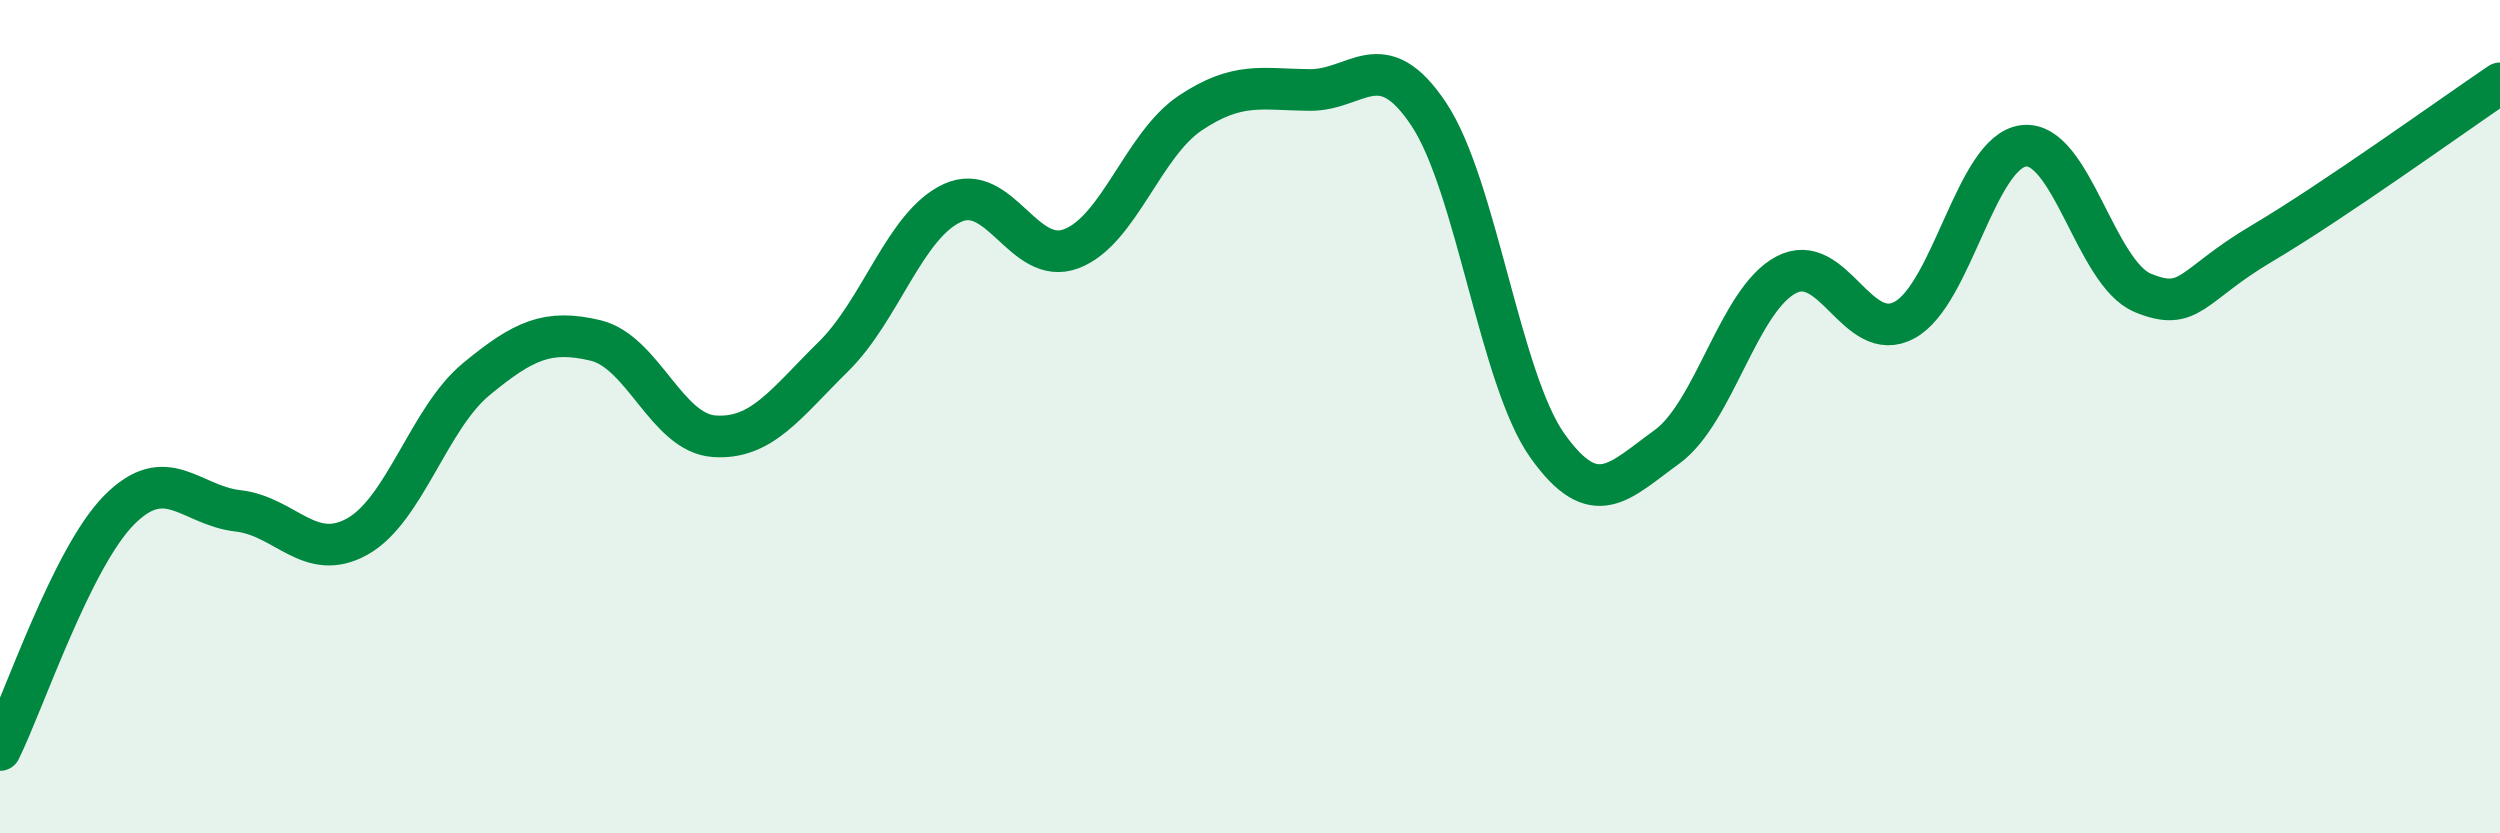
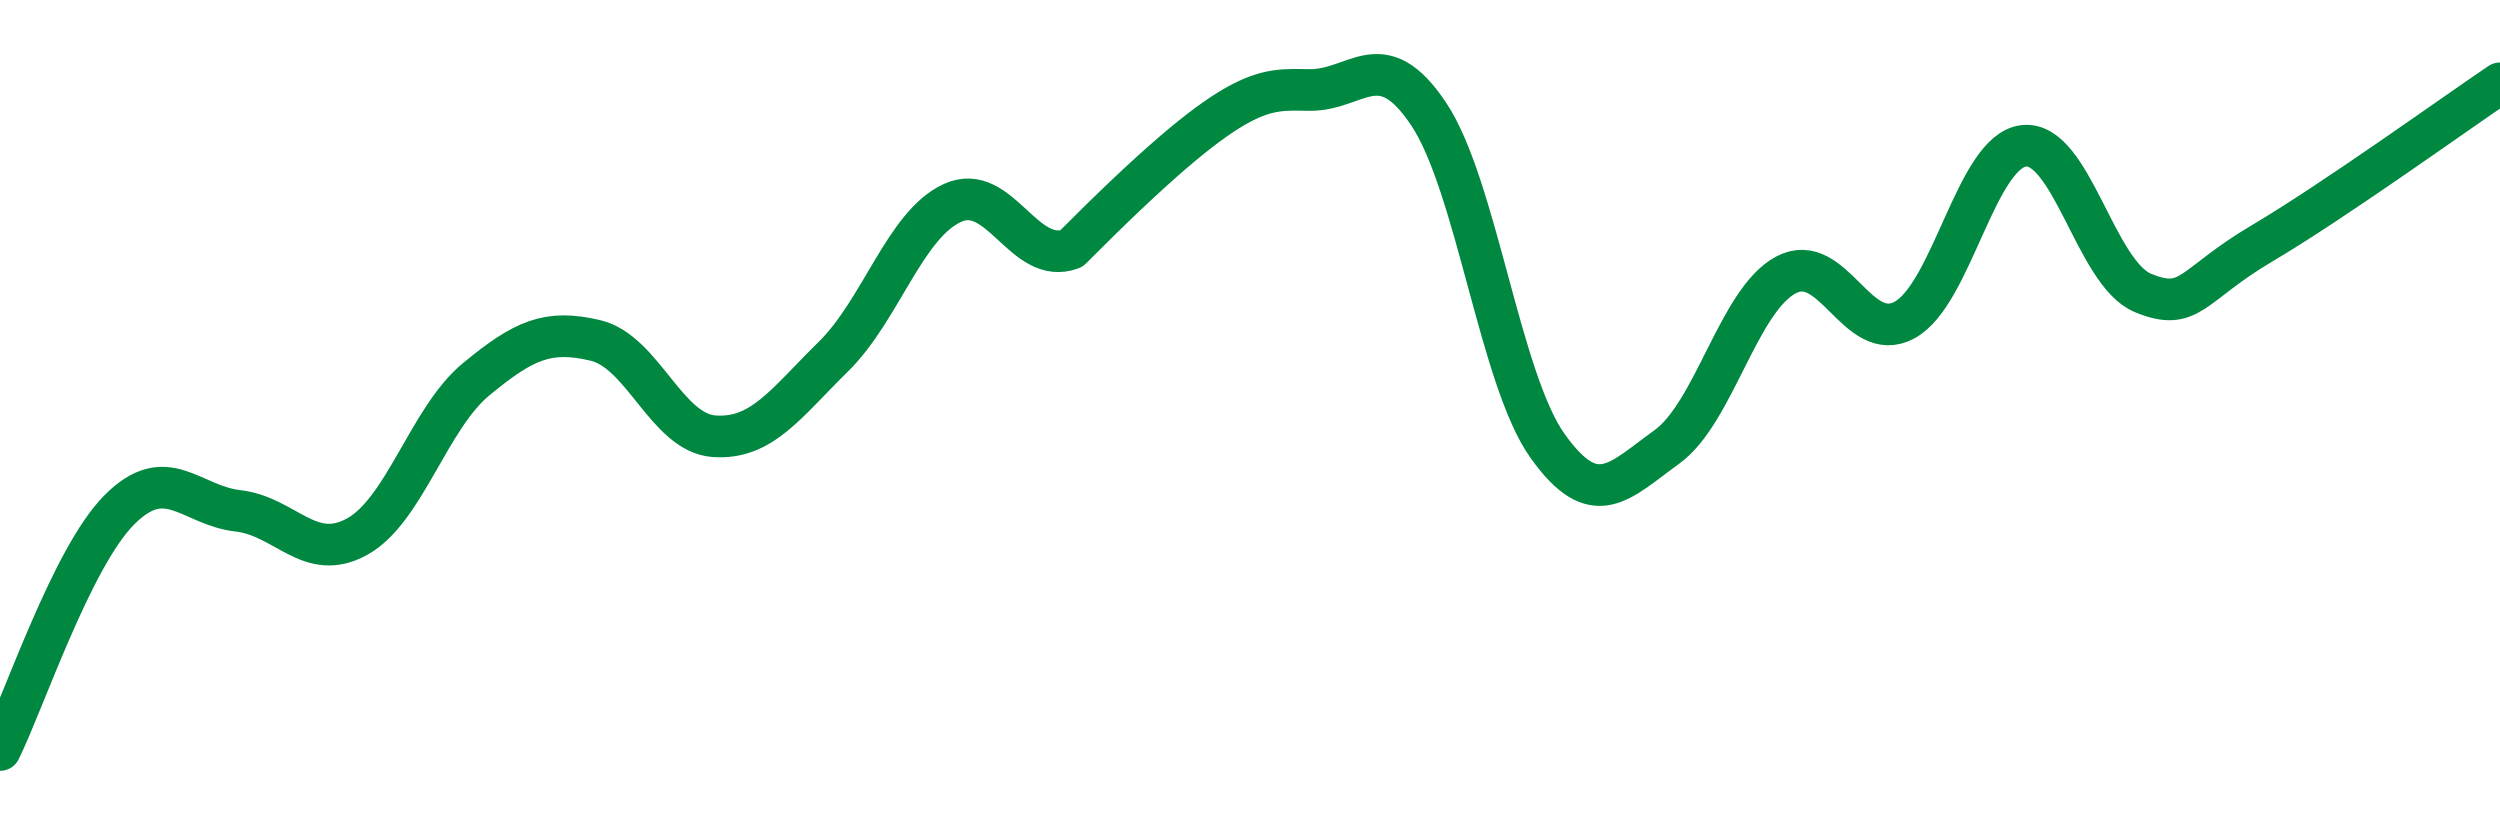
<svg xmlns="http://www.w3.org/2000/svg" width="60" height="20" viewBox="0 0 60 20">
-   <path d="M 0,18 C 0.57,16.85 1.72,13.39 2.86,12.24 C 4,11.09 4.57,12.13 5.71,12.26 C 6.85,12.39 7.43,13.51 8.57,12.88 C 9.71,12.25 10.29,10.04 11.43,9.1 C 12.57,8.16 13.15,7.9 14.29,8.17 C 15.43,8.44 16,10.39 17.14,10.47 C 18.28,10.55 18.86,9.68 20,8.56 C 21.14,7.44 21.72,5.39 22.86,4.87 C 24,4.35 24.57,6.4 25.71,5.97 C 26.85,5.54 27.43,3.47 28.57,2.71 C 29.71,1.95 30.29,2.15 31.43,2.16 C 32.57,2.17 33.15,1.03 34.29,2.74 C 35.43,4.45 36,9.1 37.14,10.7 C 38.28,12.3 38.86,11.55 40,10.73 C 41.14,9.91 41.72,7.21 42.86,6.6 C 44,5.99 44.57,8.3 45.71,7.68 C 46.85,7.06 47.43,3.63 48.57,3.5 C 49.71,3.37 50.29,6.56 51.43,7.03 C 52.57,7.5 52.58,6.85 54.29,5.84 C 56,4.83 58.86,2.77 60,2L60 20L0 20Z" fill="#008740" opacity="0.1" stroke-linecap="round" stroke-linejoin="round" />
-   <path d="M 0,18 C 0.57,16.85 1.72,13.39 2.86,12.24 C 4,11.09 4.57,12.13 5.71,12.26 C 6.85,12.39 7.43,13.51 8.57,12.88 C 9.71,12.25 10.29,10.04 11.43,9.1 C 12.57,8.16 13.15,7.9 14.29,8.17 C 15.43,8.44 16,10.39 17.14,10.47 C 18.28,10.55 18.86,9.68 20,8.56 C 21.14,7.44 21.72,5.39 22.86,4.87 C 24,4.35 24.57,6.4 25.71,5.97 C 26.85,5.54 27.43,3.47 28.57,2.71 C 29.71,1.95 30.29,2.15 31.43,2.16 C 32.57,2.17 33.15,1.03 34.29,2.74 C 35.43,4.45 36,9.1 37.14,10.7 C 38.28,12.3 38.86,11.55 40,10.73 C 41.14,9.91 41.72,7.21 42.86,6.6 C 44,5.99 44.57,8.3 45.71,7.68 C 46.85,7.06 47.43,3.63 48.57,3.5 C 49.71,3.37 50.29,6.56 51.43,7.03 C 52.57,7.5 52.58,6.85 54.29,5.84 C 56,4.83 58.86,2.77 60,2" stroke="#008740" stroke-width="1" fill="none" stroke-linecap="round" stroke-linejoin="round" />
+   <path d="M 0,18 C 0.57,16.85 1.72,13.39 2.86,12.24 C 4,11.09 4.57,12.13 5.71,12.26 C 6.85,12.39 7.43,13.51 8.57,12.88 C 9.71,12.25 10.29,10.04 11.43,9.1 C 12.57,8.16 13.15,7.9 14.29,8.17 C 15.43,8.44 16,10.39 17.14,10.47 C 18.28,10.55 18.86,9.68 20,8.56 C 21.14,7.44 21.72,5.39 22.86,4.87 C 24,4.35 24.57,6.4 25.71,5.97 C 29.71,1.95 30.29,2.15 31.43,2.16 C 32.57,2.17 33.15,1.03 34.29,2.74 C 35.43,4.45 36,9.1 37.14,10.7 C 38.28,12.3 38.86,11.55 40,10.73 C 41.14,9.91 41.72,7.21 42.86,6.6 C 44,5.99 44.57,8.3 45.71,7.68 C 46.85,7.06 47.43,3.63 48.57,3.5 C 49.71,3.37 50.29,6.56 51.43,7.03 C 52.57,7.5 52.58,6.85 54.29,5.84 C 56,4.83 58.86,2.77 60,2" stroke="#008740" stroke-width="1" fill="none" stroke-linecap="round" stroke-linejoin="round" />
</svg>